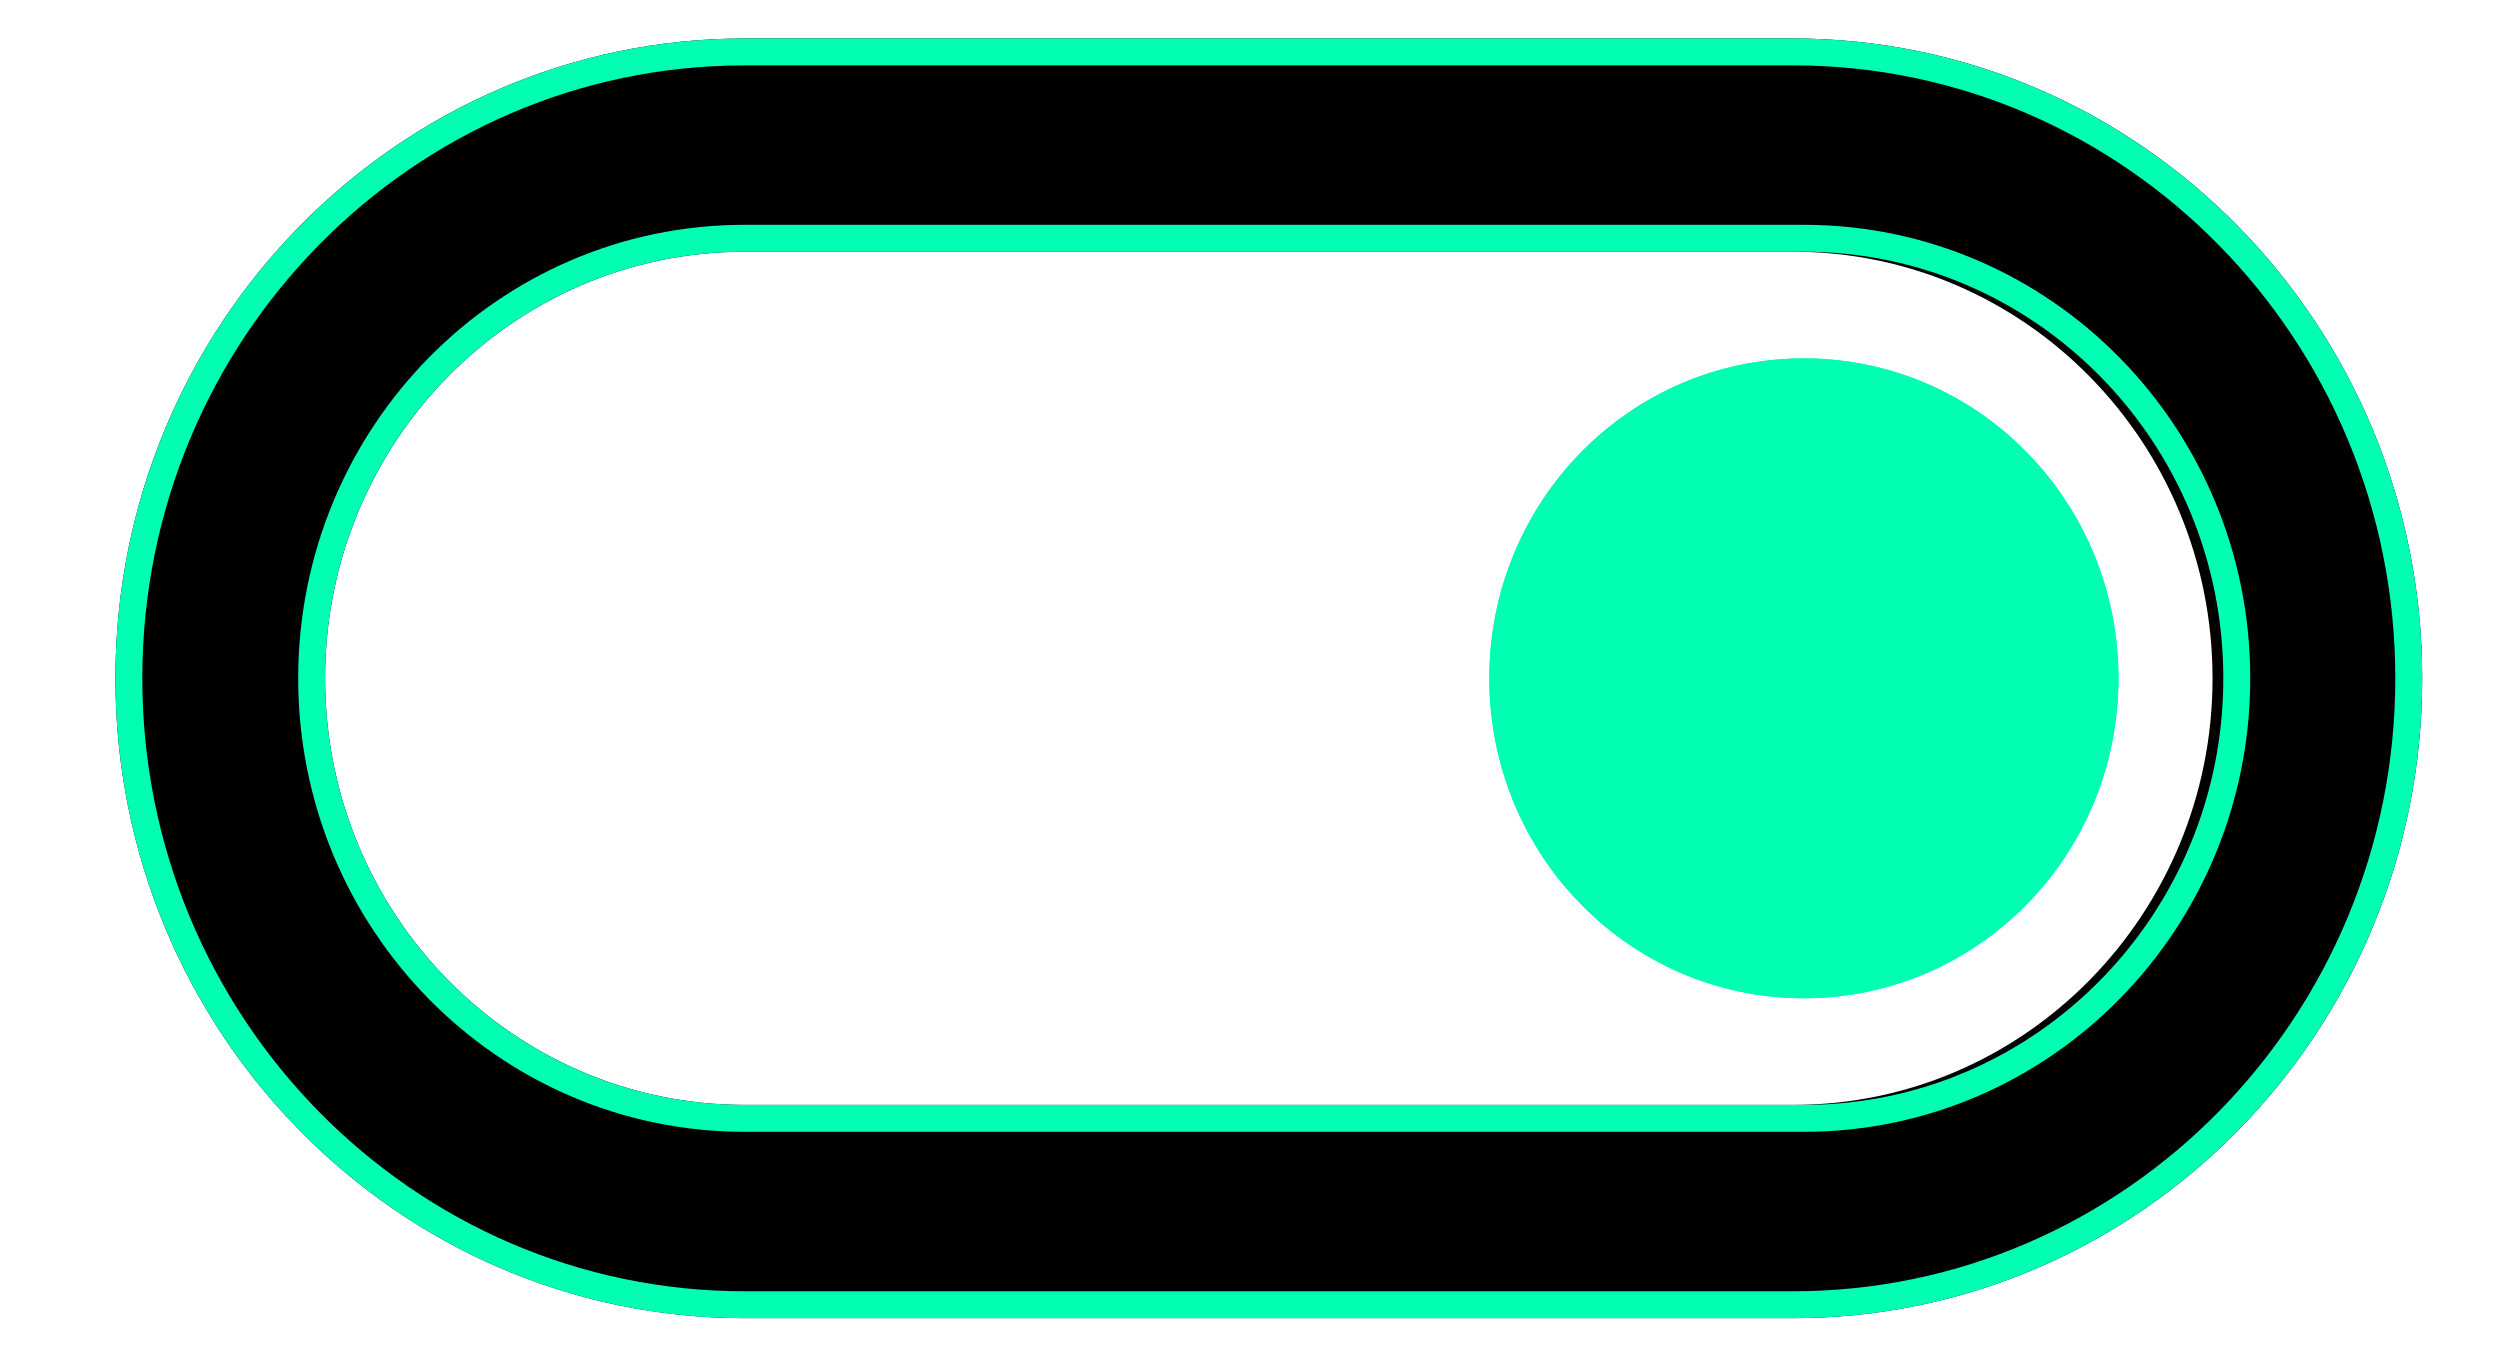
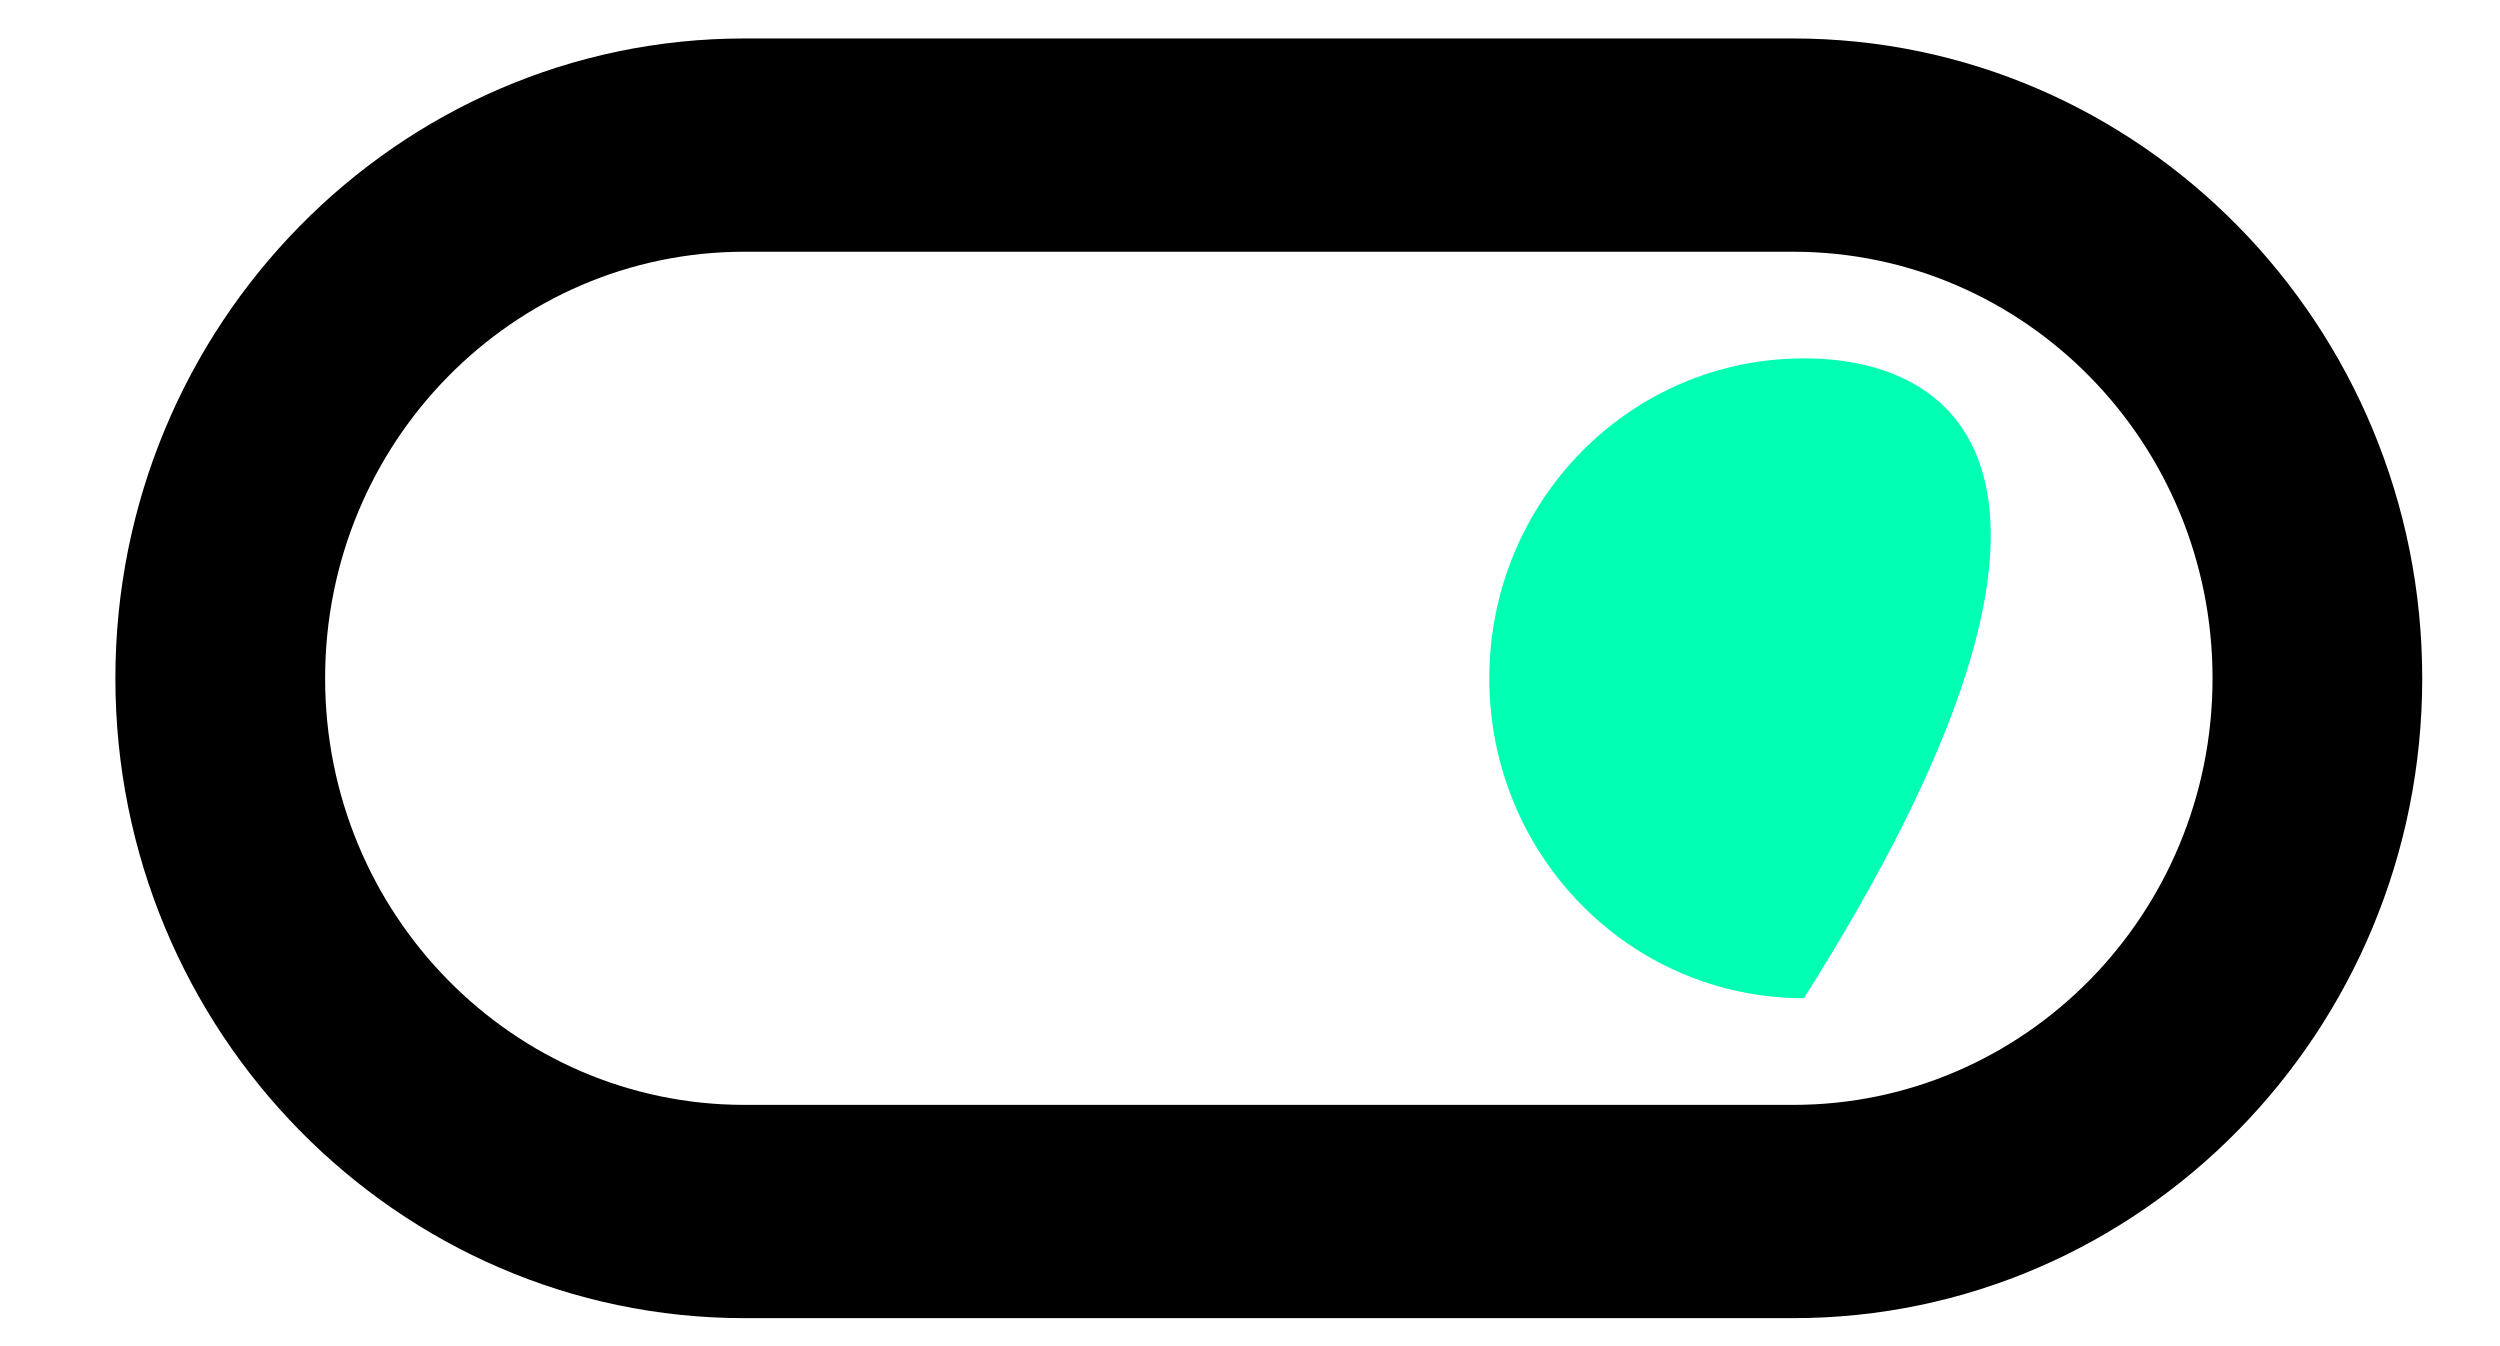
<svg xmlns="http://www.w3.org/2000/svg" width="65" height="35" viewBox="0 0 65 35" fill="none">
  <path d="M46.621 1H19.358C10.334 1 3 8.459 3 17.636C3 26.814 10.334 34.272 19.358 34.272H46.621C55.645 34.272 62.978 26.814 62.978 17.636C62.978 8.459 55.645 1 46.621 1ZM46.621 28.727H19.358C13.333 28.727 8.453 23.764 8.453 17.636C8.453 11.508 13.333 6.545 19.358 6.545H46.621C52.646 6.545 57.526 11.508 57.526 17.636C57.526 23.764 52.646 28.727 46.621 28.727Z" fill="black" />
-   <path d="M46.901 9.318C42.375 9.318 38.722 13.034 38.722 17.636C38.722 22.239 42.375 25.954 46.901 25.954C51.426 25.954 55.08 22.239 55.08 17.636C55.08 13.034 51.426 9.318 46.901 9.318Z" fill="#00FFB3" />
-   <path d="M19.357 1.35H46.621C55.446 1.35 62.628 8.646 62.628 17.636C62.628 26.625 55.446 33.923 46.621 33.923H19.357C10.532 33.923 3.35 26.626 3.35 17.636C3.35 8.646 10.533 1.35 19.357 1.35ZM19.357 6.195C13.134 6.195 8.103 11.321 8.103 17.636C8.103 23.951 13.134 29.077 19.357 29.077H46.901C53.125 29.077 58.156 23.951 58.156 17.636C58.156 11.321 53.125 6.196 46.901 6.195H19.357ZM46.901 9.668C51.228 9.668 54.729 13.221 54.73 17.636C54.73 22.051 51.228 25.604 46.901 25.605C42.575 25.605 39.072 22.051 39.072 17.636C39.072 13.221 42.575 9.668 46.901 9.668Z" stroke="#00FFB3" stroke-width="0.7" />
+   <path d="M46.901 9.318C42.375 9.318 38.722 13.034 38.722 17.636C38.722 22.239 42.375 25.954 46.901 25.954C55.08 13.034 51.426 9.318 46.901 9.318Z" fill="#00FFB3" />
</svg>